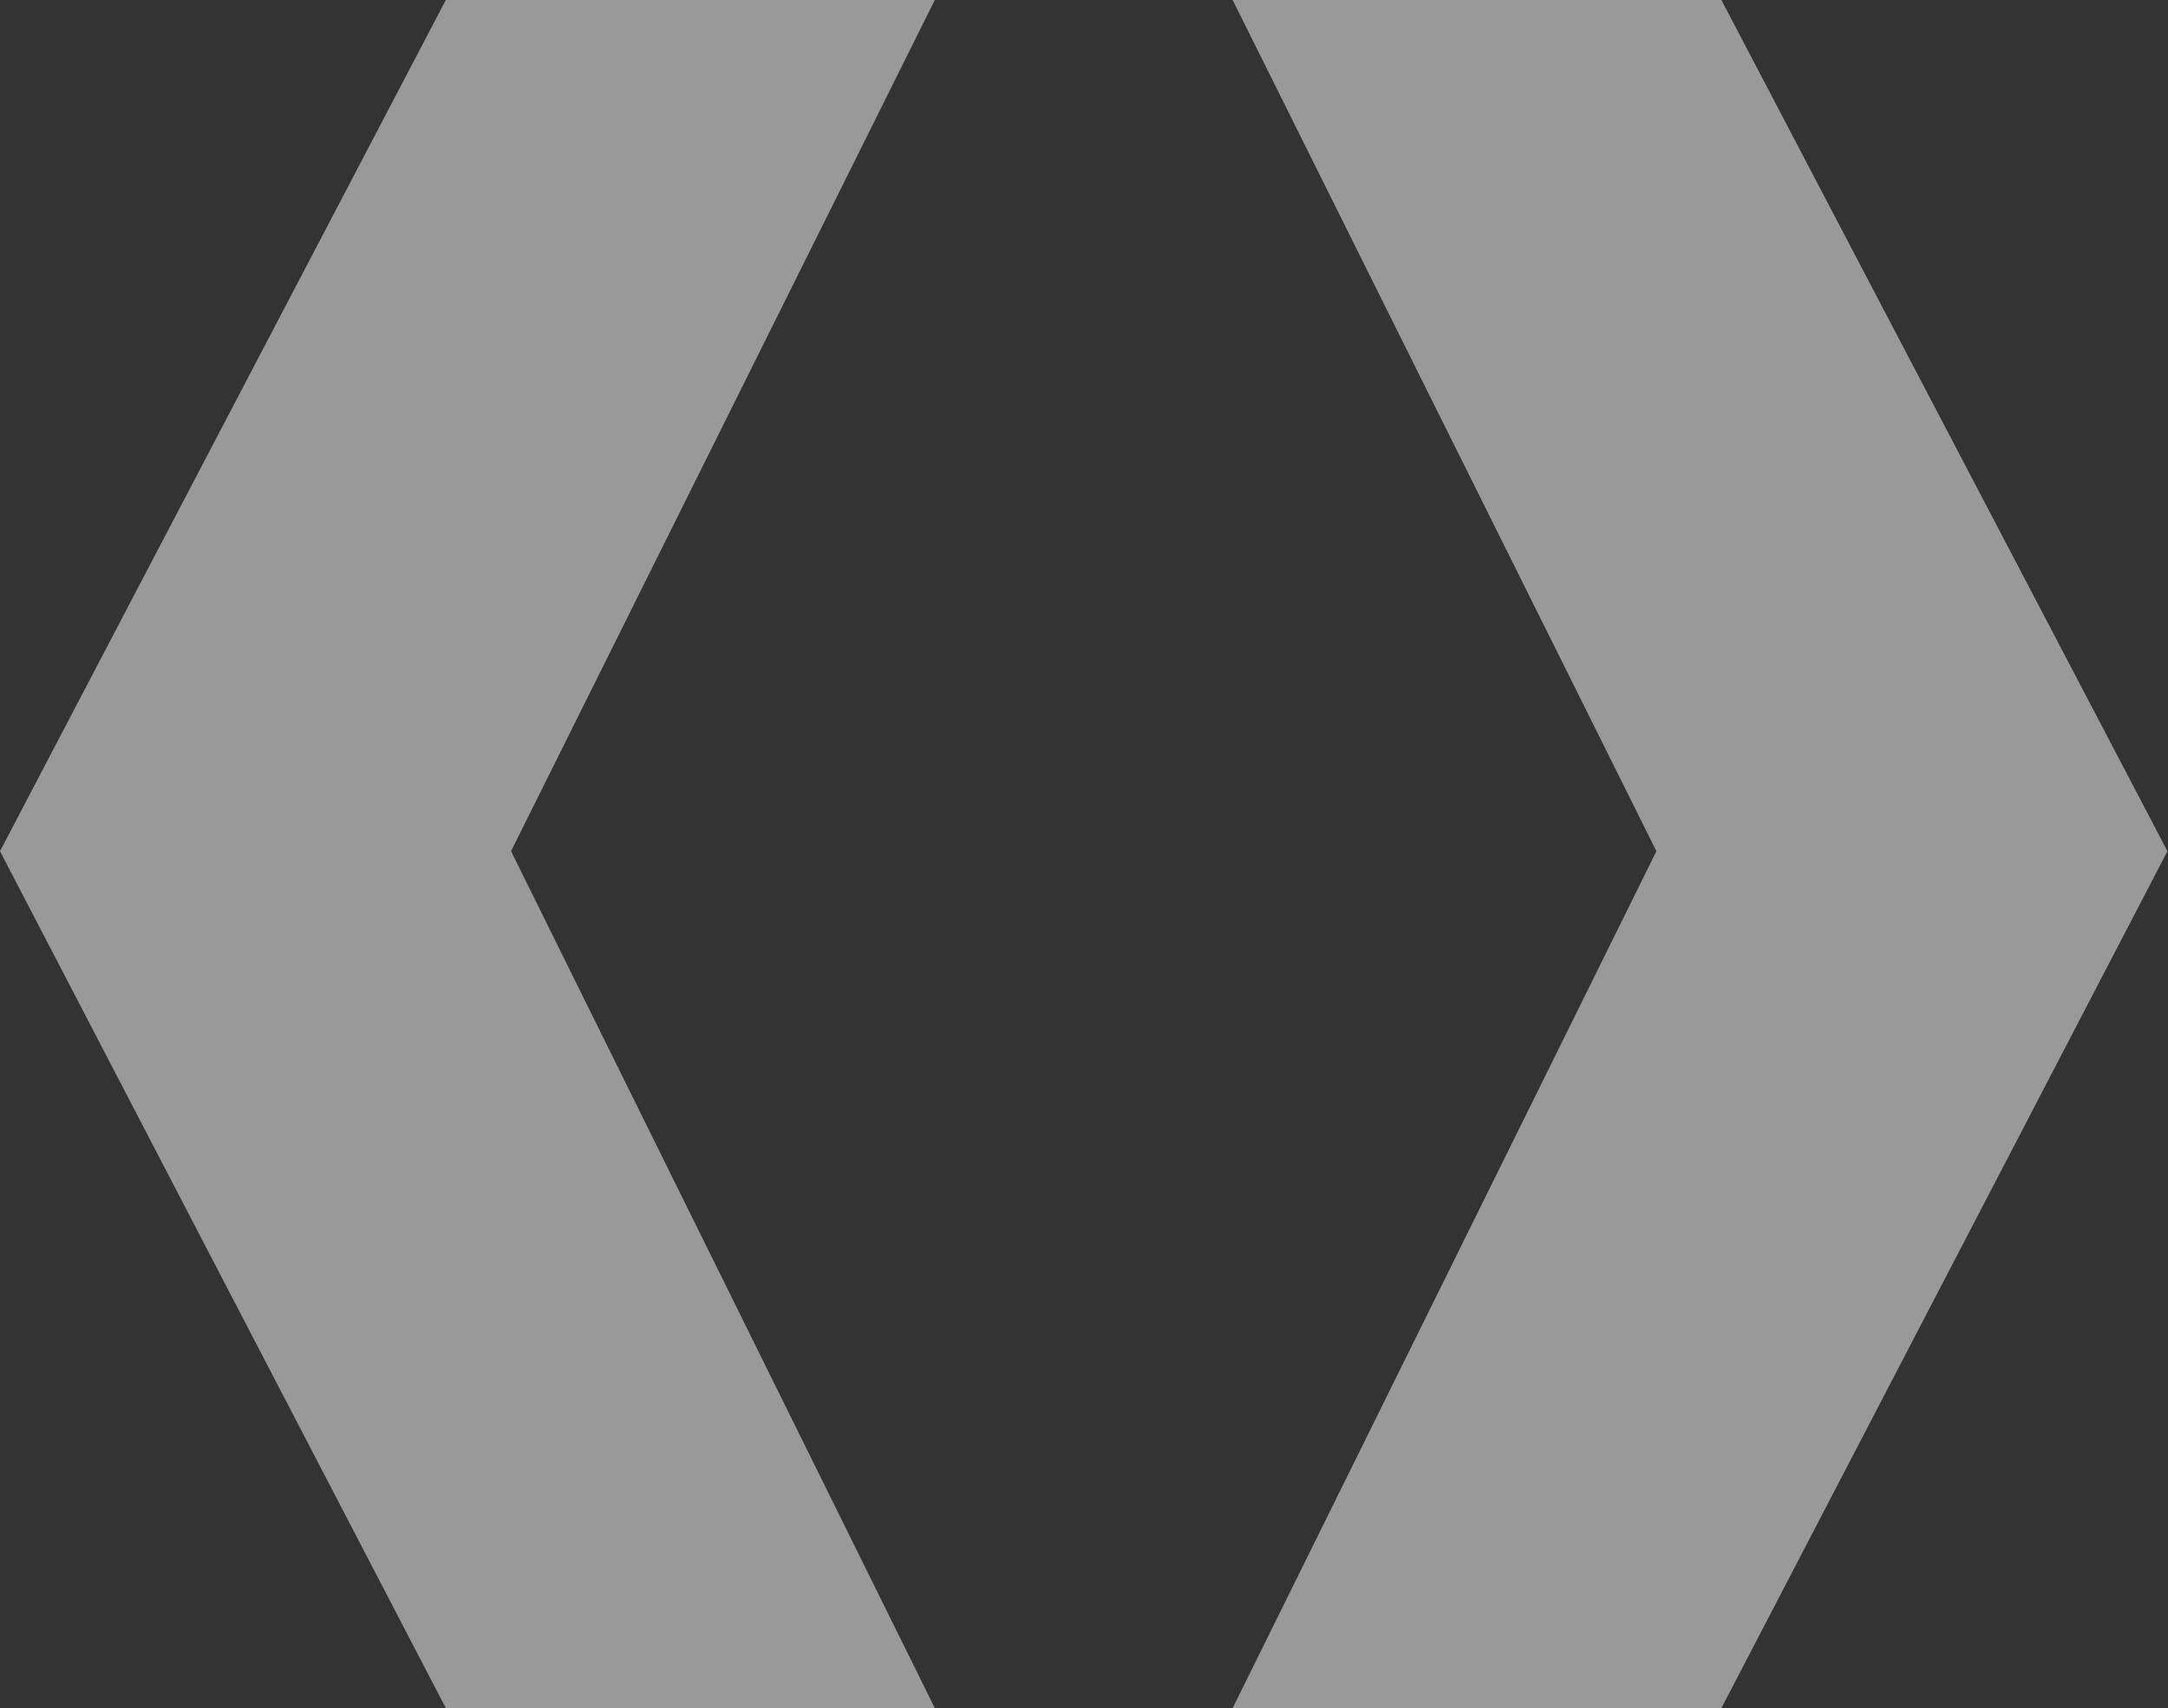
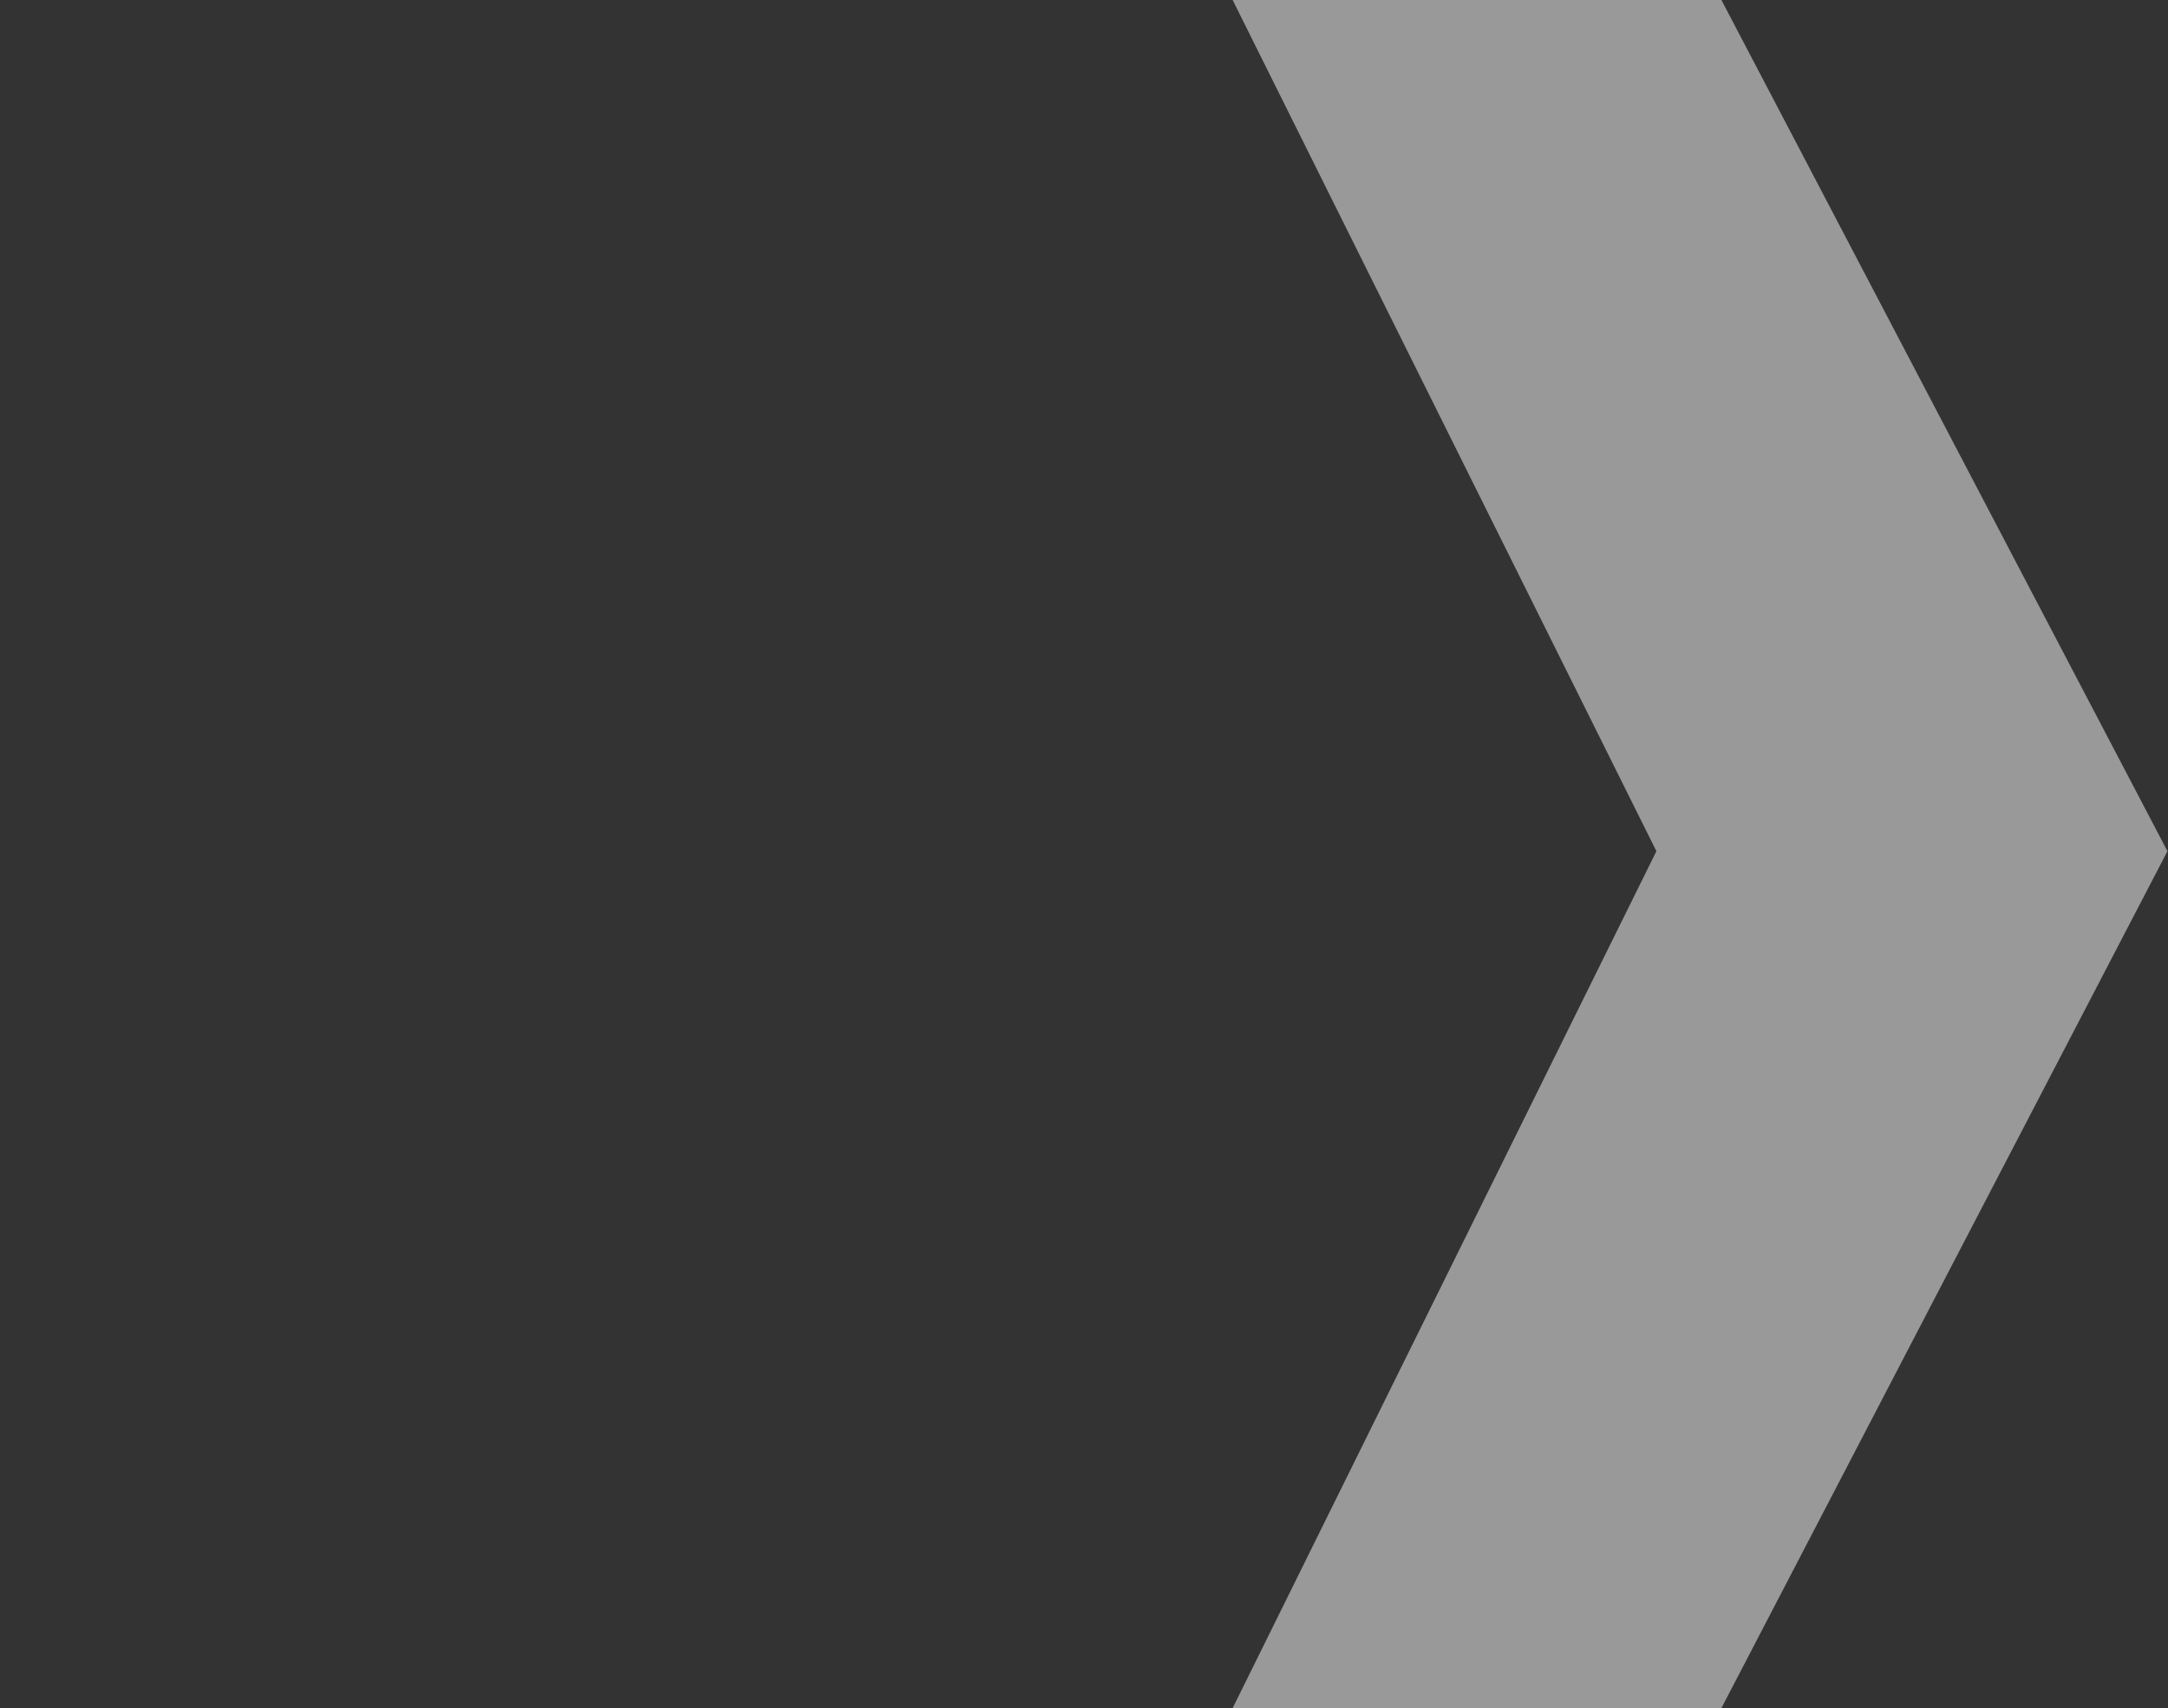
<svg xmlns="http://www.w3.org/2000/svg" width="703" height="554" viewBox="0 0 703 554" fill="none">
  <rect x="0" y="0" width="703" height="554" fill="#333333" stroke="none" />
-   <path d="M144.56 0L0 276.069L144.56 554H303.121L165.711 276.069L303.121 0H144.56Z" fill="white" fill-opacity="0.5" />
  <path d="M558.185 0L702.819 276.069L558.185 554H399.699L537.108 276.069L399.699 0H558.185Z" fill="white" fill-opacity="0.5" />
</svg>